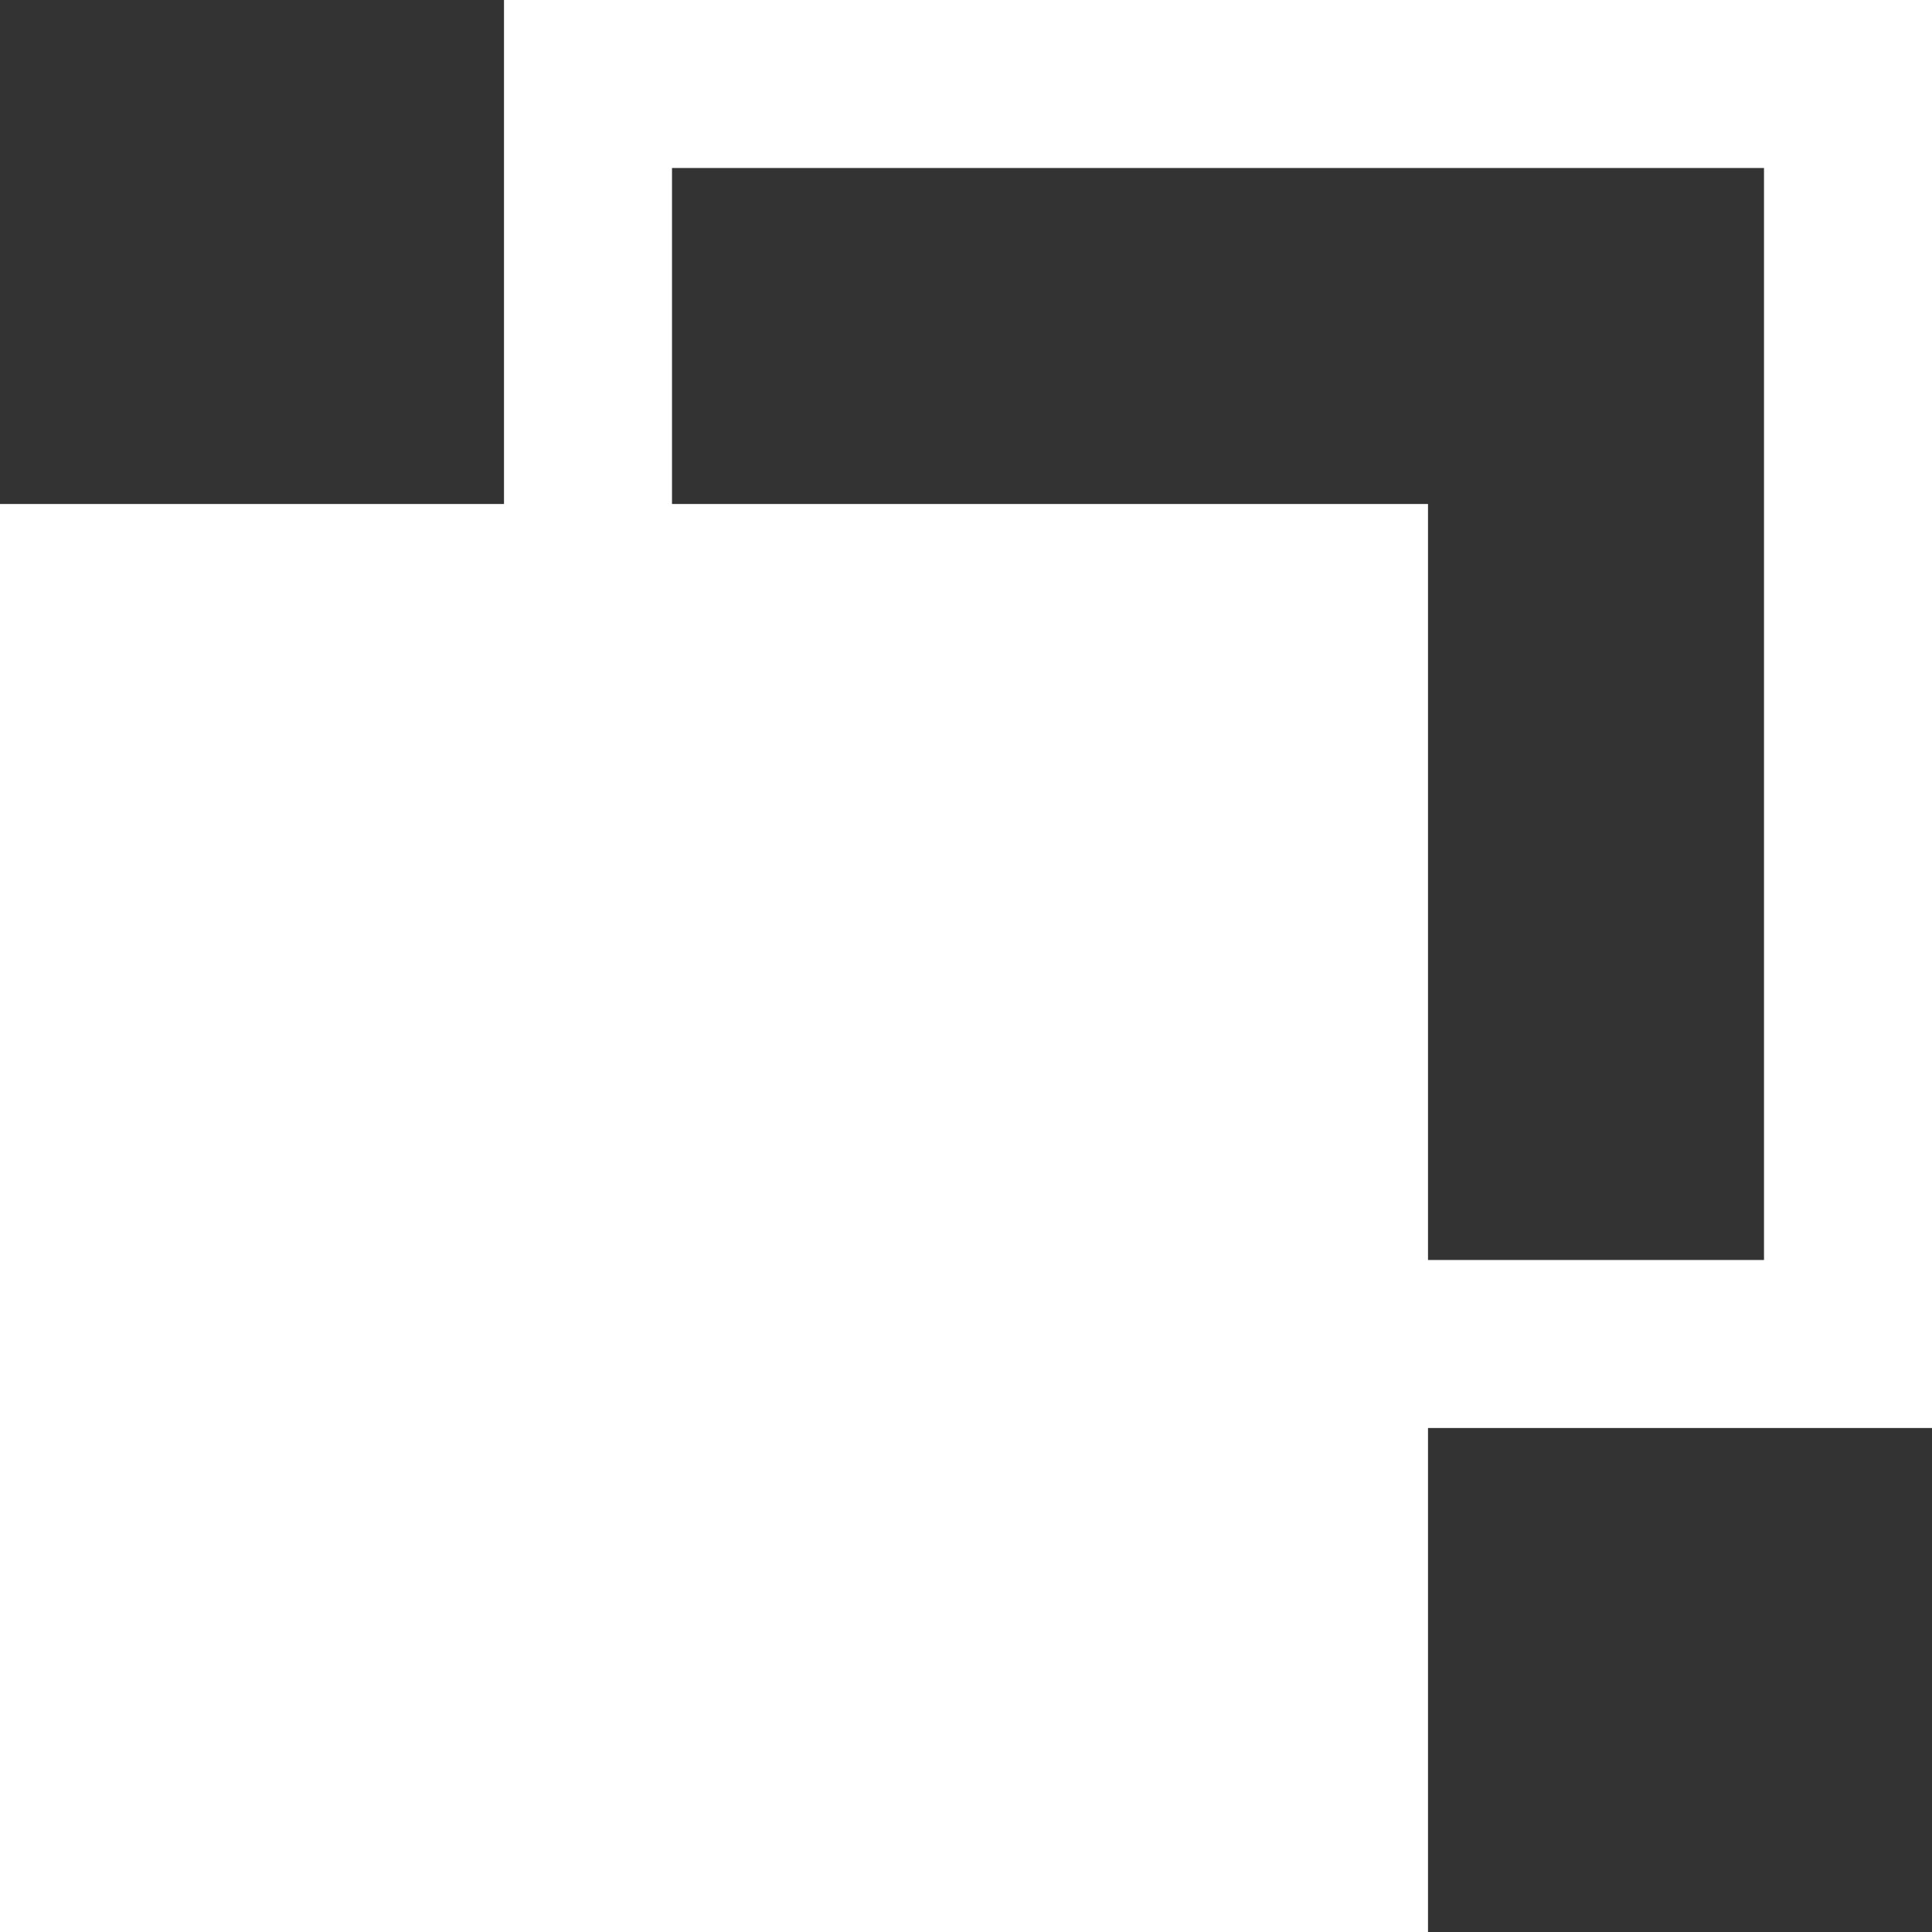
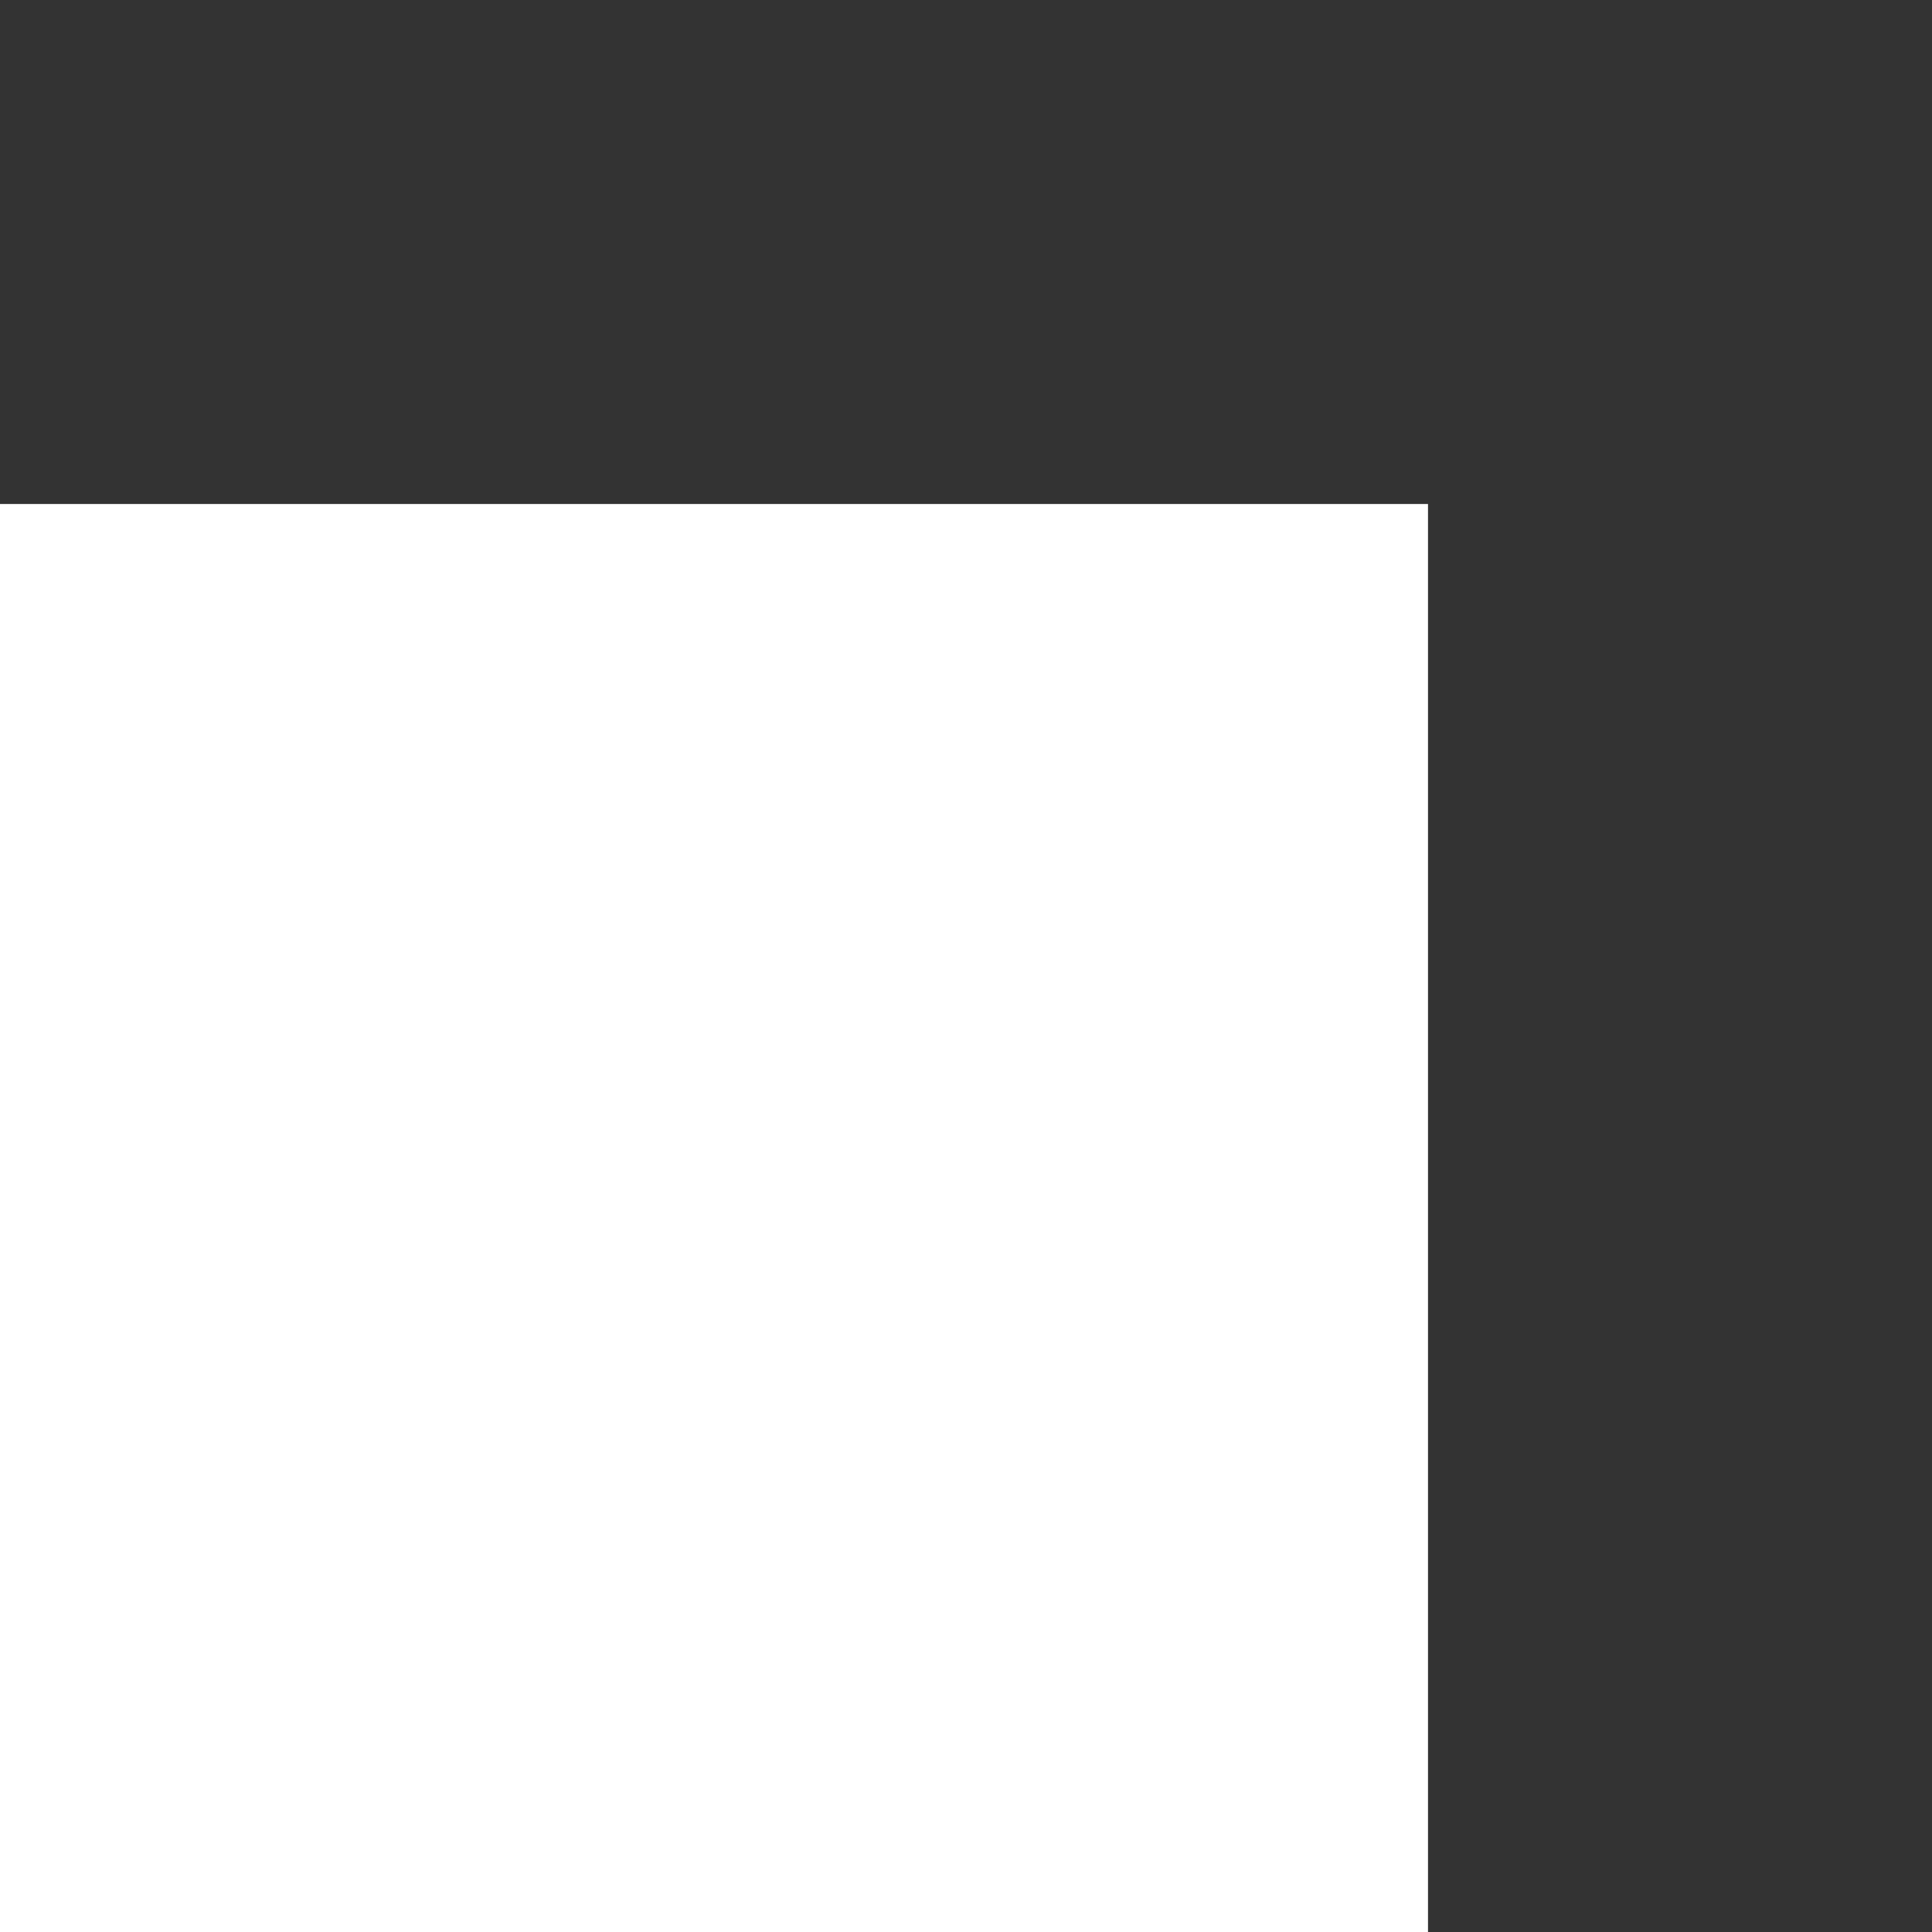
<svg xmlns="http://www.w3.org/2000/svg" width="23" height="23" viewBox="0 0 23 23" fill="none">
  <rect x="0" y="0" width="23" height="23" fill="#333333" stroke="none" />
-   <rect x="7" y="1" width="15" height="15" stroke="white" stroke-width="2" />
  <rect y="6" width="17" height="17" fill="white" />
</svg>